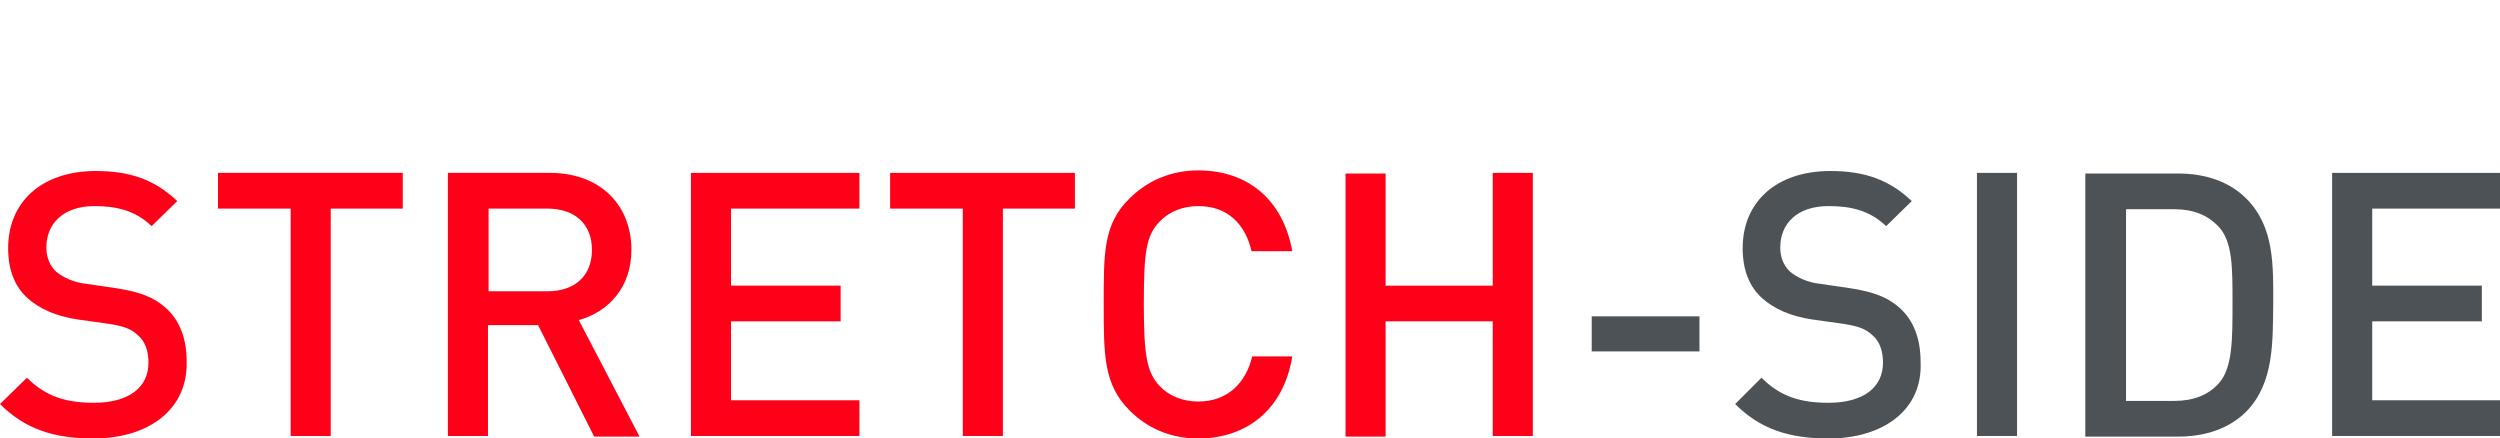
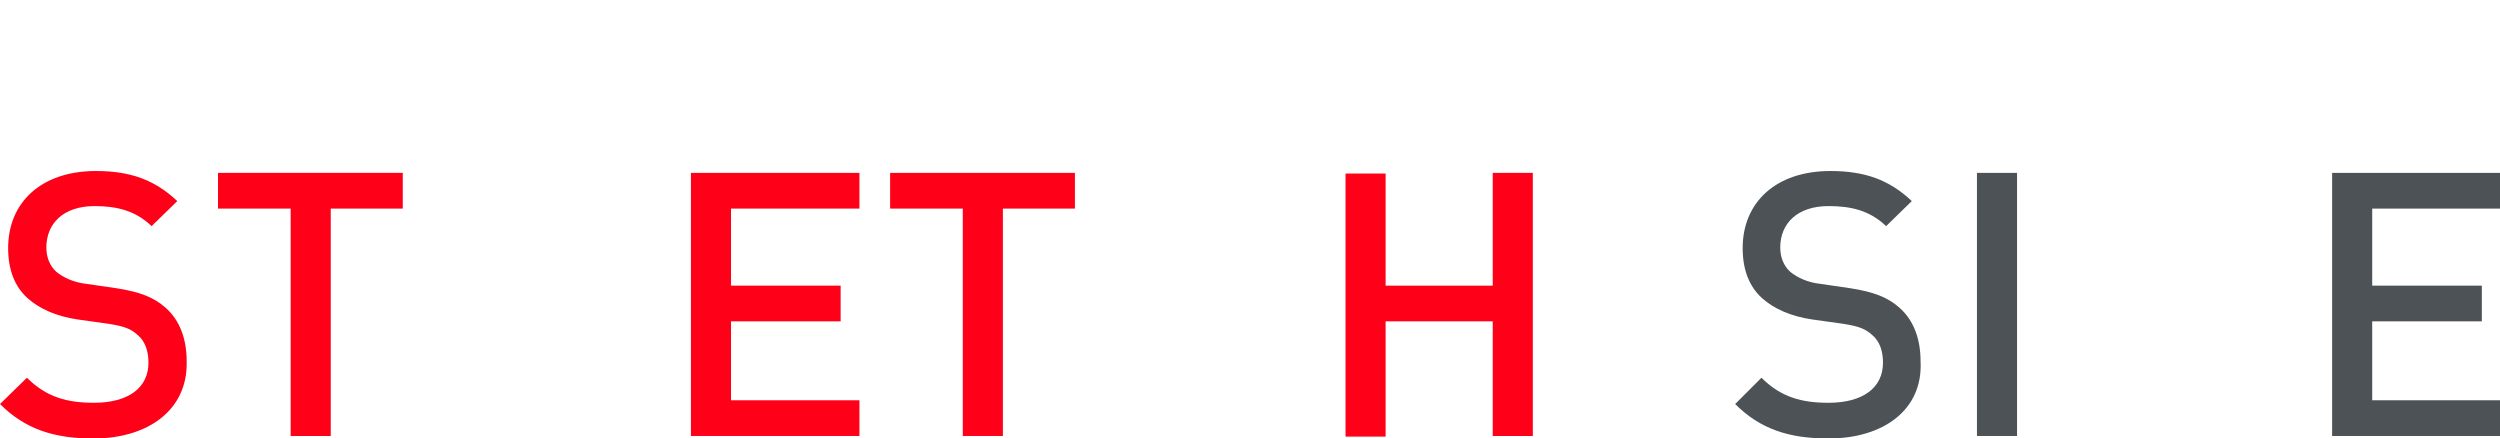
<svg xmlns="http://www.w3.org/2000/svg" version="1.1" id="Слой_1" x="0px" y="0px" viewBox="0 0 399.1 70" style="enable-background:new 0 0 399.1 70;" xml:space="preserve">
  <style type="text/css">
	.st0{fill:none;stroke:#43525A;stroke-width:0.75;stroke-linecap:round;stroke-linejoin:round;stroke-miterlimit:10;}
	.st1{fill:#4C5256;}
	.st2{fill:#FF0019;}
	.st3{fill:none;stroke:#404041;stroke-width:0.75;stroke-miterlimit:22.926;}
	.st4{fill:#3F3E3E;}
	.st5{fill:#FFFFFF;}
	.st6{opacity:0.5;}
	.st7{fill-rule:evenodd;clip-rule:evenodd;fill:#30343B;}
	.st8{fill:#30343B;}
	.st9{opacity:0.41;}
	.st10{clip-path:url(#SVGID_00000124865946204968453880000013682282911240641443_);}
	.st11{clip-path:url(#SVGID_00000026854285743716291200000000019237084990923957_);}
	.st12{clip-path:url(#SVGID_00000149360128377468503150000014262349668698012850_);}
	.st13{clip-path:url(#SVGID_00000117674052053905189490000014609997228567506879_);}
	.st14{clip-path:url(#SVGID_00000090295796682073263810000015586782092516049830_);}
	.st15{fill:none;}
</style>
  <g>
    <path class="st2" d="M14.9,70C8.6,70,4,68.5,0,64.5l4.3-4.2c3.1,3.1,6.4,4,10.7,4c5.5,0,8.7-2.4,8.7-6.4c0-1.8-0.5-3.4-1.7-4.4   c-1.1-1-2.1-1.4-4.6-1.8l-5-0.7c-3.4-0.5-6.1-1.7-8-3.4c-2.1-1.9-3.1-4.6-3.1-8c0-7.3,5.3-12.3,14-12.3c5.5,0,9.4,1.4,13,4.8   l-4.1,4c-2.6-2.5-5.6-3.2-9.1-3.2c-5,0-7.7,2.8-7.7,6.6c0,1.5,0.5,2.9,1.6,3.9c1.1,0.9,2.8,1.7,4.7,1.9l4.8,0.7   c3.9,0.6,6.1,1.5,7.9,3.1c2.3,2,3.4,5,3.4,8.6C30,65.4,23.7,70,14.9,70z" />
    <path class="st2" d="M52.8,33.3v36.3h-6.4V33.3H34.8v-5.7h29.5v5.7H52.8z" />
-     <path class="st2" d="M94.8,69.6l-8.9-17.7h-8v17.7h-6.4v-42h16.3c8,0,13,5.1,13,12.3c0,6-3.7,9.9-8.4,11.2l9.7,18.6H94.8z    M87.4,33.3H78v13.2h9.4c4.3,0,7.1-2.4,7.1-6.6S91.7,33.3,87.4,33.3z" />
    <path class="st2" d="M110.3,69.6v-42h26.9v5.7h-20.5v12.3h17.5v5.7h-17.5v12.6h20.5v5.7H110.3z" />
    <path class="st2" d="M160.1,33.3v36.3h-6.4V33.3h-11.6v-5.7h29.5v5.7H160.1z" />
-     <path class="st2" d="M191.3,70c-4.4,0-8.1-1.6-11-4.5c-4.1-4.1-4.1-8.8-4.1-16.9s-0.1-12.8,4.1-16.9c2.9-2.9,6.7-4.5,11-4.5   c7.7,0,13.5,4.5,15,12.9h-6.5c-1-4.3-3.8-7.2-8.5-7.2c-2.5,0-4.7,0.9-6.2,2.5c-2.1,2.2-2.5,4.7-2.5,13.1c0,8.4,0.5,10.9,2.5,13.1   c1.5,1.6,3.7,2.5,6.2,2.5c4.7,0,7.6-3,8.6-7.2h6.4C204.9,65.5,198.9,70,191.3,70z" />
    <path class="st2" d="M238.3,69.6V51.3h-17.1v18.4h-6.4v-42h6.4v17.9h17.1V27.6h6.4v42H238.3z" />
-     <path class="st1" d="M254.1,56.1v-5.6h17.2v5.6H254.1z" />
    <path class="st1" d="M291.9,70c-6.3,0-10.9-1.5-14.9-5.5l4.2-4.2c3.1,3.1,6.4,4,10.7,4c5.5,0,8.7-2.4,8.7-6.4   c0-1.8-0.5-3.4-1.7-4.4c-1.1-1-2.1-1.4-4.6-1.8l-5-0.7c-3.4-0.5-6.1-1.7-8-3.4c-2.1-1.9-3.1-4.6-3.1-8c0-7.3,5.3-12.3,14-12.3   c5.5,0,9.4,1.4,13,4.8l-4.1,4c-2.6-2.5-5.6-3.2-9.2-3.2c-5,0-7.7,2.8-7.7,6.6c0,1.5,0.5,2.9,1.6,3.9c1.1,0.9,2.8,1.7,4.7,1.9   l4.8,0.7c3.9,0.6,6.1,1.5,7.9,3.1c2.3,2,3.4,5,3.4,8.6C307,65.4,300.7,70,291.9,70z" />
    <path class="st1" d="M315.6,69.6v-42h6.4v42H315.6z" />
-     <path class="st1" d="M358.6,65.7c-2.7,2.7-6.5,4-10.9,4h-14.8v-42h14.8c4.4,0,8.2,1.3,10.9,4c4.5,4.5,4.3,10.7,4.3,16.8   C362.8,54.4,363.1,61.1,358.6,65.7z M354.2,36.2c-1.8-1.9-4.1-2.8-7.1-2.8h-7.7v30.6h7.7c3,0,5.4-0.9,7.1-2.8   c2.2-2.4,2.2-7,2.2-12.8S356.4,38.6,354.2,36.2z" />
    <path class="st1" d="M372.3,69.6v-42h26.9v5.7h-20.5v12.3h17.5v5.7h-17.5v12.6h20.5v5.7H372.3z" />
  </g>
  <rect x="0.8" y="0" class="st15" width="398.3" height="70" />
</svg>